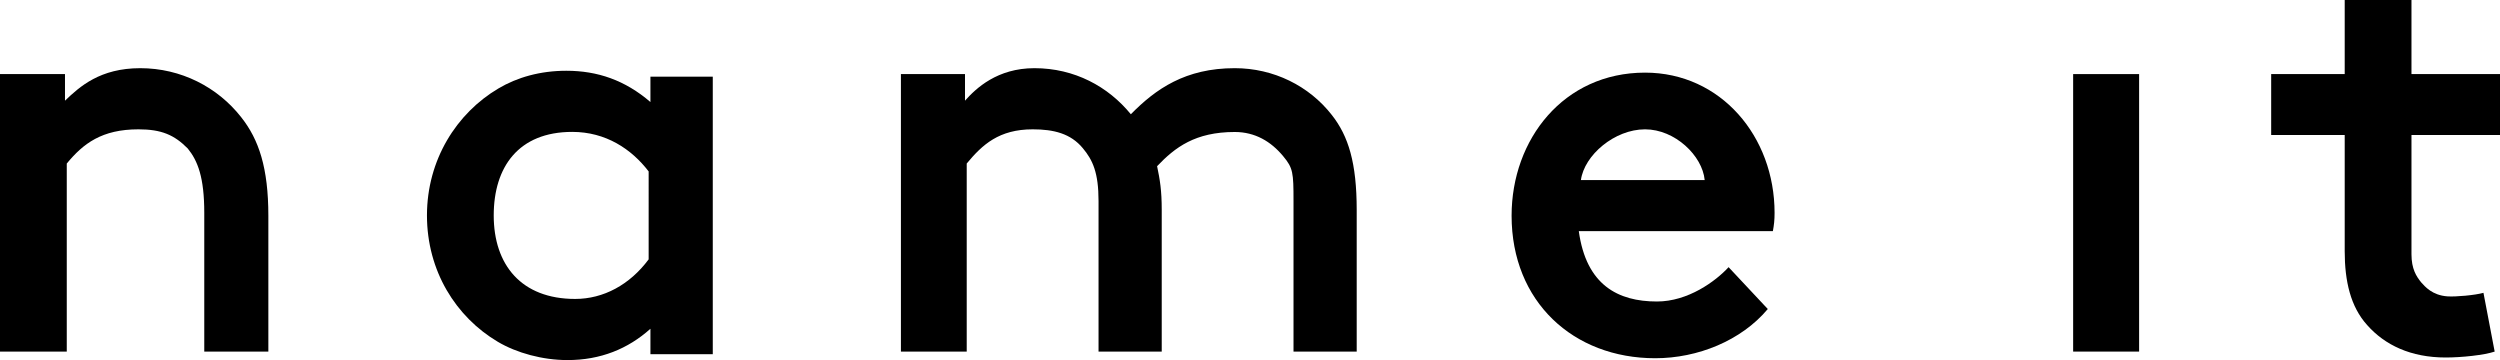
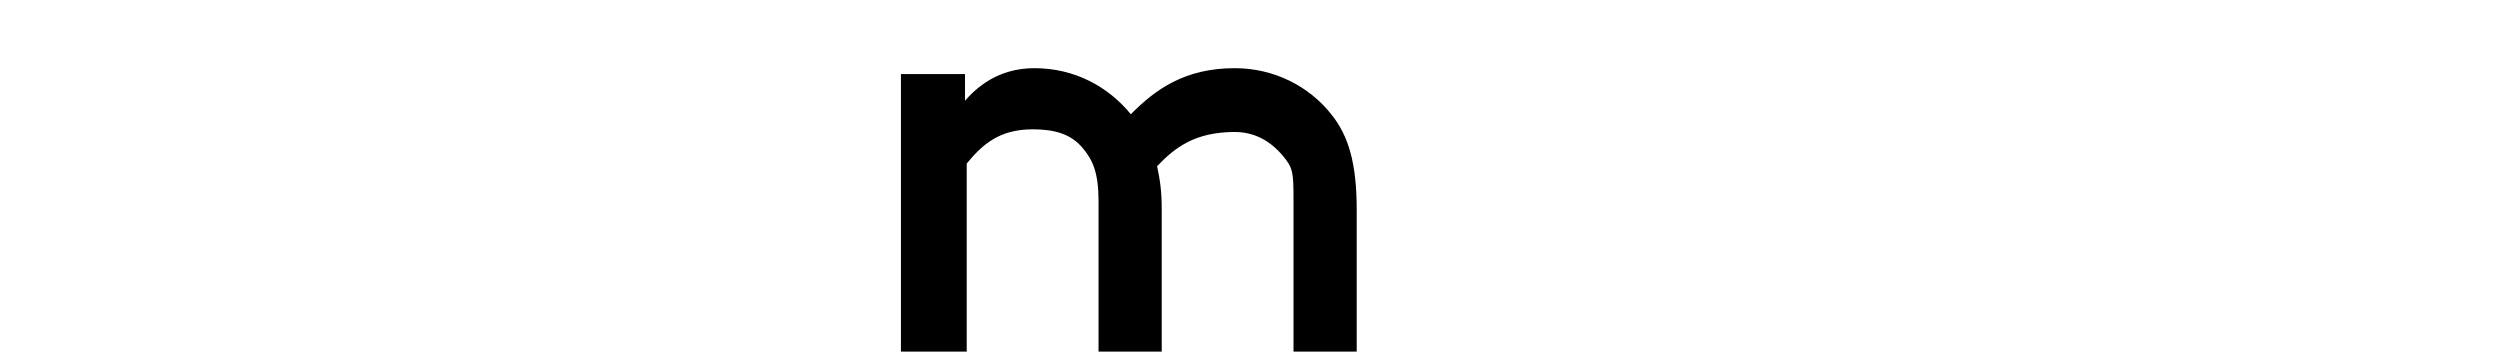
<svg xmlns="http://www.w3.org/2000/svg" version="1.1" id="Laag_1" x="0px" y="0px" width="575.271px" height="82.856px" viewBox="0 1.792 575.271 82.856" enable-background="new 0 1.792 575.271 82.856" xml:space="preserve">
-   <path d="M14.954,24.96c3.399-3.26,8.078-7.479,17.315-7.479c9.375,0,17.798,4.35,23.234,11.285  c4.075,5.15,6.248,11.673,6.248,22.685v31.248H47.004V50.765c0-8.149-1.492-11.958-3.803-14.804  c-3.081-3.117-6.039-4.409-11.339-4.409c-8.423,0-12.697,3.264-16.499,7.87v43.276H0V18.842h14.954V24.96z" />
-   <path d="M149.26,41.241c-3.94-5.149-9.847-9.099-17.59-9.099c-12.365,0-18.061,8.083-18.061,19.213  c0,11.414,6.374,19.224,18.738,19.224c6.521,0,12.566-3.262,16.912-9.105L149.26,41.241L149.26,41.241z M149.669,77.444  c-5.163,4.628-11.479,7.205-19.086,7.205c-5.707,0-11.687-1.629-16.034-4.209c-9.646-5.716-16.302-16.299-16.302-29.084  c0-12.761,6.793-23.501,16.439-29.206c4.349-2.575,9.646-4.075,15.623-4.075c7.203,0,13.516,2.175,19.36,7.197v-5.84h14.347V83.29  h-14.347V77.444z" />
  <path d="M222.055,18.842v6.118c2.537-2.855,7.421-7.479,15.972-7.479c9.227,0,16.977,4.219,22.191,10.602  c5.739-5.837,12.552-10.602,23.913-10.602c8.946,0,17.103,4.078,22.309,10.742c3.878,4.892,5.749,11.128,5.749,21.868v32.605  h-14.541V48.047c0-6.521-0.096-7.587-2.371-10.305c-2.813-3.4-6.477-5.577-11.146-5.577c-9.087,0-13.738,3.522-17.874,7.87  c0.66,3.132,1.067,5.576,1.067,10.057v32.606h-14.54V48.047c0-6.521-1.336-9.43-3.611-12.146c-2.802-3.4-6.728-4.35-11.54-4.35  c-7.75,0-11.582,3.523-15.184,7.869v43.277h-15.14V18.842H222.055z" />
-   <rect x="477.048" y="18.841" width="15.18" height="63.854" />
-   <path d="M574.044,82.698c-2.436,0.815-7.609,1.358-11.275,1.358c-8.018,0-13.996-2.858-18.07-7.467  c-3.807-4.217-5.162-10.063-5.162-16.991V32.851h-16.92V18.842h16.92V1.792H554.9v17.05h20.371v14.009H554.9v27.437  c0,3.39,1.113,5.099,2.244,6.49c0.871,0.958,2.523,2.958,6.027,3.21c1.896,0.136,6.395-0.271,8.295-0.814L574.044,82.698z" />
-   <path d="M363.779,43.228c0.78-5.725,7.734-11.675,14.762-11.675c6.897,0,13.201,6.08,13.723,11.675H363.779z M397.765,63.27  c-2.992,3.253-9.333,7.901-16.49,7.901c-8.979,0-16.283-3.795-17.98-16.193h44.658c0.262-1.432,0.391-2.51,0.391-4.201  c0-17.567-12.363-32.272-29.801-32.272c-18.74,0-30.713,15.354-30.713,32.924c0,19.781,14.187,32.795,33.055,32.795  c9.762,0,19.781-4.034,25.898-11.322L397.765,63.27z" />
</svg>